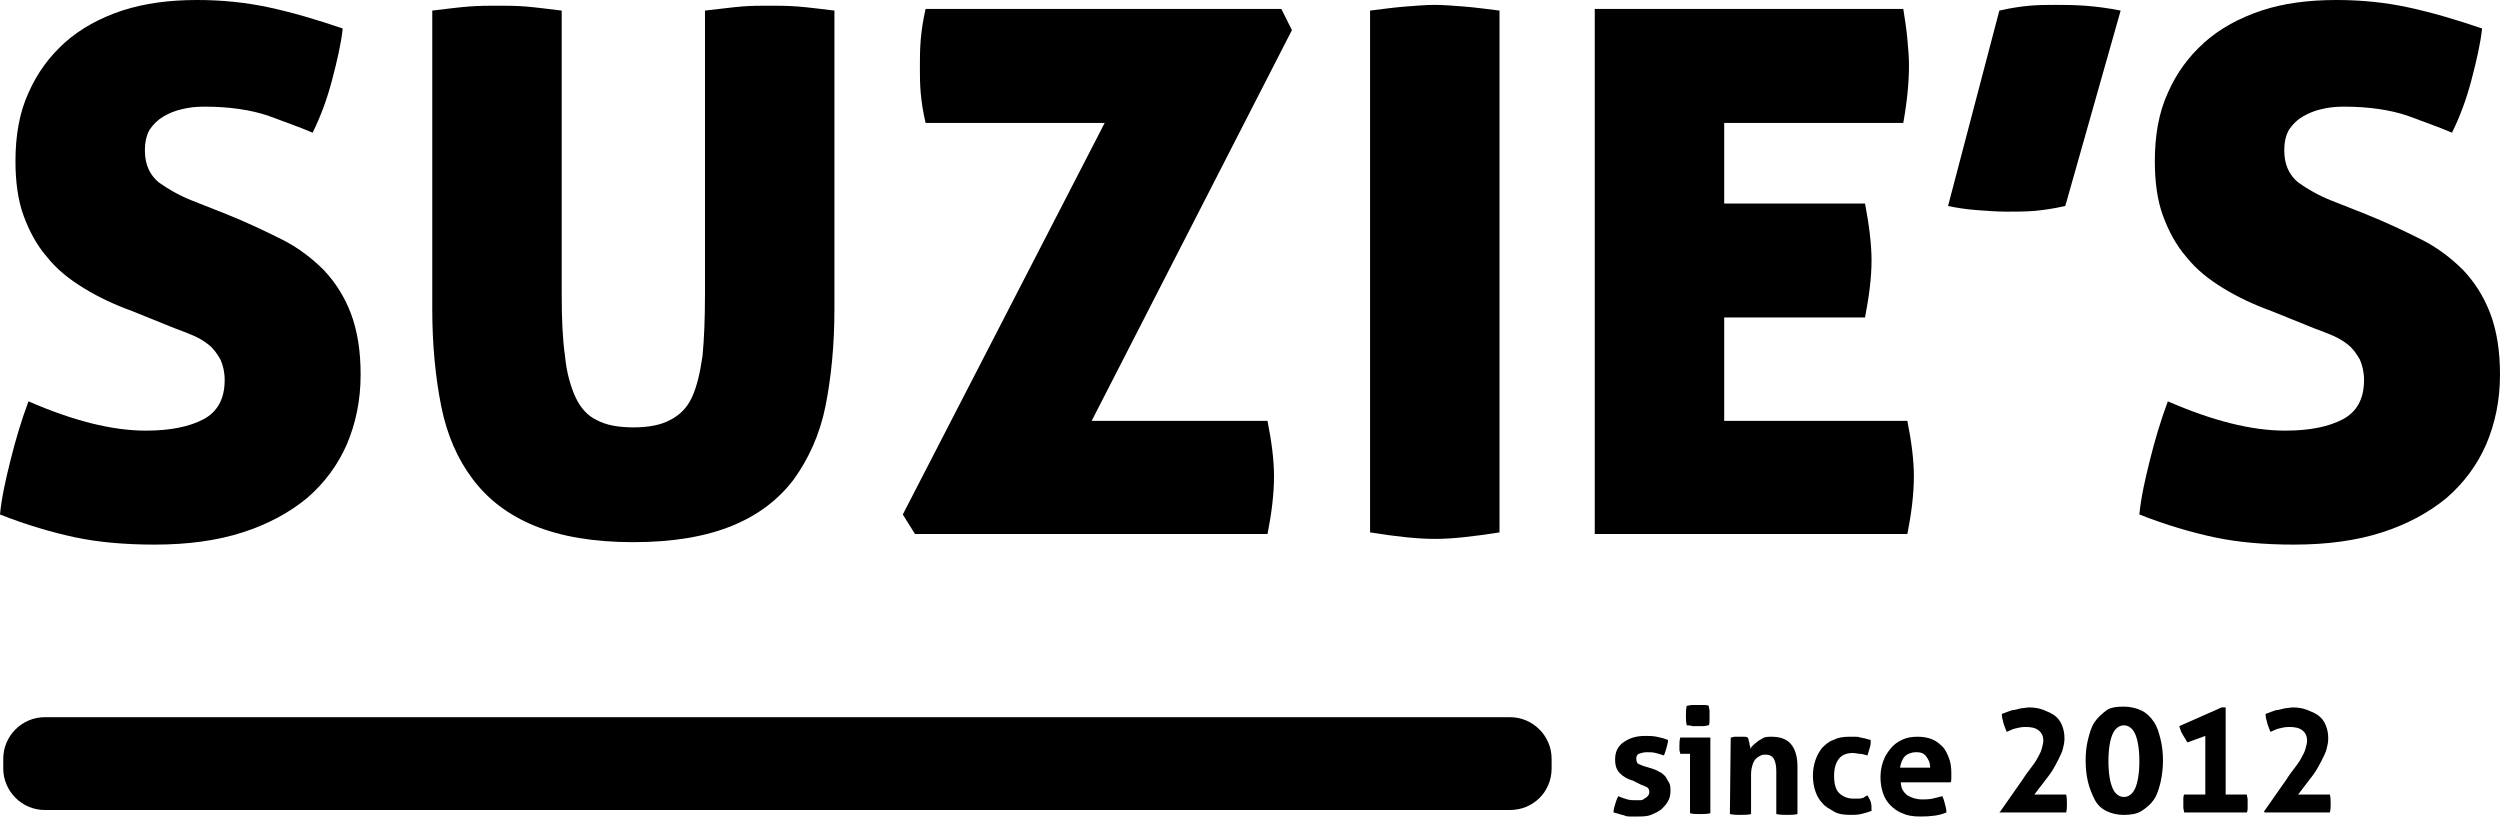
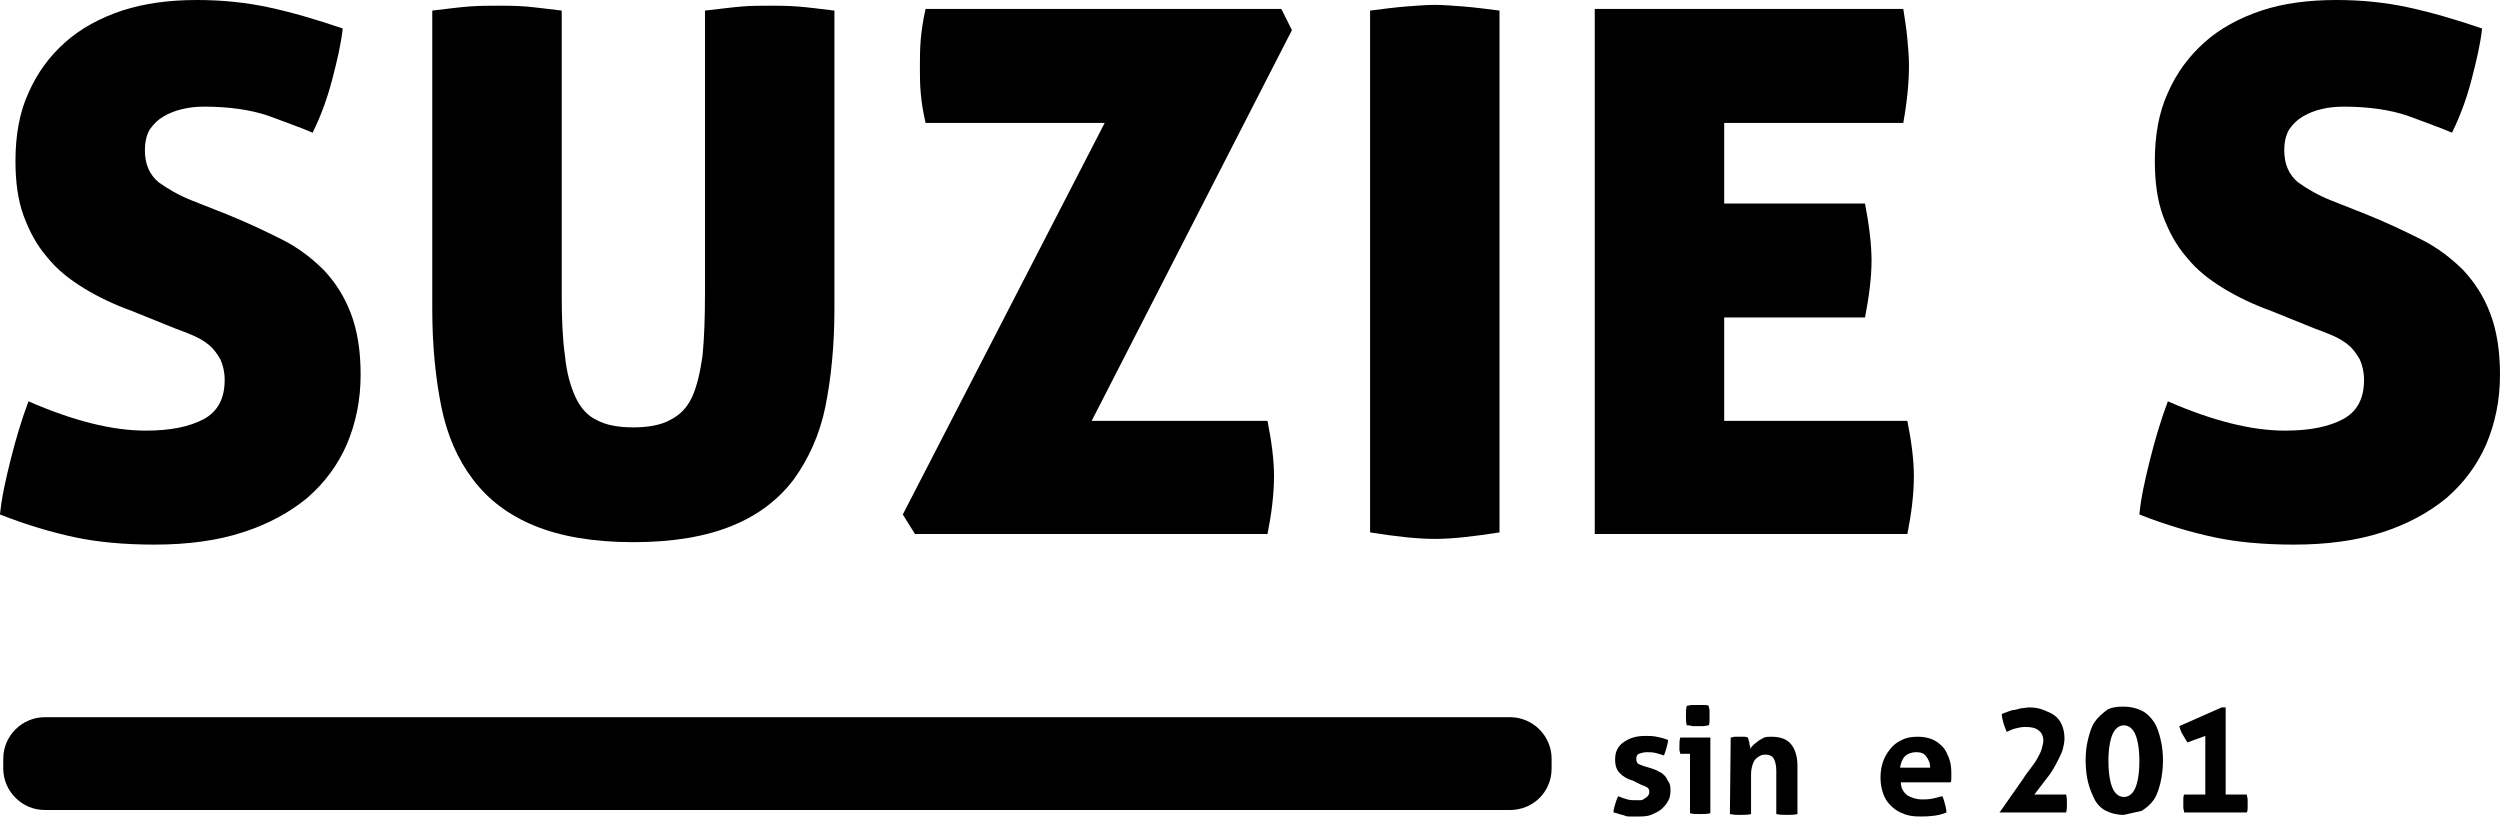
<svg xmlns="http://www.w3.org/2000/svg" version="1.1" width="307.1" height="100.3">
  <svg style="enable-background:new 0 0 595.3 263.7;" xml:space="preserve" viewBox="134.8 90.6 307.1 100.3">\
<style type="text/css">\
	.st0\{fill:#3B1413;\}\
	.st1\{fill:#9B1920;\}\
</style>\
    <g>\
	<g>\
		<g>\
			<path class="st0" d="M335.4,186.5c-0.7-0.2-1.2-0.5-1.6-0.9s-0.6-0.9-0.6-1.7c0-0.9,0.3-1.6,1-2.1s1.5-0.8,2.7-0.8     c0.5,0,0.9,0,1.4,0.1s0.9,0.2,1.4,0.4c0,0.3-0.1,0.6-0.2,1s-0.2,0.6-0.3,0.9c-0.3-0.1-0.6-0.2-1-0.3s-0.7-0.1-1.1-0.1     s-0.7,0.1-1,0.2c-0.2,0.1-0.3,0.3-0.3,0.6s0.1,0.5,0.2,0.6c0.2,0.1,0.4,0.2,0.7,0.3l1,0.3c0.3,0.1,0.6,0.2,0.9,0.4     c0.3,0.1,0.5,0.3,0.7,0.5s0.3,0.5,0.5,0.8s0.2,0.7,0.2,1.1c0,0.4-0.1,0.9-0.3,1.2c-0.2,0.4-0.5,0.7-0.8,1     c-0.4,0.3-0.8,0.5-1.3,0.7s-1.1,0.2-1.7,0.2c-0.3,0-0.6,0-0.8,0c-0.2,0-0.5,0-0.7-0.1s-0.4-0.1-0.7-0.2c-0.2-0.1-0.4-0.1-0.7-0.2     c0-0.3,0.1-0.7,0.2-1s0.2-0.7,0.4-1c0.4,0.2,0.8,0.3,1.1,0.4c0.4,0.1,0.7,0.1,1.1,0.1c0.2,0,0.4,0,0.5,0c0.2,0,0.4-0.1,0.5-0.2     c0.2-0.1,0.3-0.2,0.4-0.3s0.2-0.3,0.2-0.5c0-0.3-0.1-0.5-0.3-0.6s-0.4-0.2-0.7-0.3L335.4,186.5z" />\
            <path class="st0" d="M342.4,183.2h-1.2c0-0.2-0.1-0.3-0.1-0.5s0-0.3,0-0.5c0-0.3,0-0.6,0.1-1h3.7v9.3c-0.4,0.1-0.9,0.1-1.3,0.1     s-0.8,0-1.2-0.1V183.2z M342,179.7c-0.1-0.4-0.1-0.8-0.1-1.2s0-0.8,0.1-1.2c0.2,0,0.4-0.1,0.7-0.1c0.2,0,0.4,0,0.6,0s0.4,0,0.7,0     s0.5,0,0.7,0.1c0,0.2,0.1,0.4,0.1,0.6c0,0.2,0,0.4,0,0.6c0,0.2,0,0.4,0,0.6c0,0.2,0,0.4-0.1,0.6c-0.2,0-0.4,0.1-0.7,0.1     c-0.2,0-0.5,0-0.7,0s-0.4,0-0.6,0C342.4,179.7,342.2,179.7,342,179.7z" />\
            <path class="st0" d="M347.4,181.2c0.2,0,0.3-0.1,0.5-0.1s0.4,0,0.6,0s0.4,0,0.5,0c0.2,0,0.3,0,0.5,0.1c0,0.1,0.1,0.1,0.1,0.3     s0.1,0.2,0.1,0.4c0,0.1,0,0.2,0.1,0.4c0,0.1,0,0.2,0,0.3c0.1-0.2,0.3-0.4,0.4-0.5c0.2-0.2,0.4-0.3,0.6-0.5     c0.2-0.1,0.5-0.3,0.7-0.4c0.3-0.1,0.6-0.1,0.9-0.1c1.1,0,1.9,0.3,2.4,0.9s0.8,1.5,0.8,2.7v5.9c-0.4,0.1-0.9,0.1-1.3,0.1     s-0.8,0-1.3-0.1v-5.3c0-0.6-0.1-1.1-0.3-1.5c-0.2-0.3-0.5-0.5-1-0.5c-0.2,0-0.4,0-0.6,0.1s-0.4,0.2-0.6,0.4s-0.3,0.4-0.4,0.7     s-0.2,0.7-0.2,1.2v4.9c-0.4,0.1-0.9,0.1-1.3,0.1s-0.8,0-1.3-0.1L347.4,181.2L347.4,181.2z" />\
-             <path class="st0" d="M364.2,188.3c0.1,0.2,0.3,0.5,0.4,0.8s0.1,0.7,0.1,1.1c-0.5,0.2-0.9,0.3-1.3,0.4c-0.4,0.1-0.9,0.1-1.3,0.1     c-0.8,0-1.5-0.1-2-0.4s-1.1-0.6-1.4-1c-0.4-0.4-0.7-0.9-0.9-1.5c-0.2-0.6-0.3-1.2-0.3-1.9s0.1-1.3,0.3-1.9     c0.2-0.6,0.5-1.1,0.8-1.5c0.4-0.4,0.8-0.8,1.4-1c0.6-0.3,1.2-0.4,2-0.4c0.3,0,0.5,0,0.7,0s0.4,0,0.6,0.1c0.2,0,0.4,0.1,0.6,0.1     c0.2,0.1,0.4,0.1,0.7,0.2c0,0.3,0,0.6-0.1,0.9c-0.1,0.3-0.2,0.7-0.3,1c-0.4-0.1-0.7-0.2-0.9-0.2c-0.3,0-0.6-0.1-0.9-0.1     c-0.7,0-1.3,0.2-1.7,0.7c-0.4,0.5-0.6,1.2-0.6,2.1c0,1,0.2,1.7,0.6,2.1c0.4,0.4,1,0.7,1.7,0.7c0.2,0,0.3,0,0.5,0     c0.1,0,0.3,0,0.4,0s0.3-0.1,0.4-0.1C363.8,188.5,364,188.4,364.2,188.3z" />\
            <path class="st0" d="M368.3,186.7c0,0.7,0.3,1.2,0.8,1.6c0.5,0.3,1.1,0.5,1.8,0.5c0.4,0,0.8,0,1.3-0.1c0.4-0.1,0.8-0.2,1.2-0.3     c0.1,0.2,0.2,0.5,0.3,0.9s0.2,0.7,0.2,1.1c-0.9,0.4-2,0.5-3.2,0.5c-0.9,0-1.6-0.1-2.2-0.4c-0.6-0.2-1.1-0.6-1.5-1     s-0.7-0.9-0.9-1.5c-0.2-0.6-0.3-1.2-0.3-1.9s0.1-1.3,0.3-1.9c0.2-0.6,0.5-1.1,0.9-1.6s0.8-0.8,1.4-1.1s1.2-0.4,2-0.4     c0.6,0,1.2,0.1,1.7,0.3s0.9,0.5,1.3,0.9s0.6,0.9,0.8,1.4c0.2,0.5,0.3,1.1,0.3,1.8c0,0.2,0,0.5,0,0.7s0,0.4-0.1,0.5H368.3z      M371.9,184.9c0-0.6-0.2-1-0.5-1.4s-0.7-0.5-1.2-0.5c-0.6,0-1.1,0.2-1.4,0.5s-0.5,0.8-0.6,1.4H371.9z" />\
            <path class="st0" d="M380.5,190.3l2.8-4c0.3-0.5,0.7-1,1-1.4s0.6-0.8,0.8-1.2c0.2-0.4,0.4-0.7,0.5-1.1s0.2-0.7,0.2-1     c0-0.6-0.2-1-0.6-1.3s-0.9-0.4-1.6-0.4c-0.5,0-0.9,0.1-1.3,0.2c-0.4,0.1-0.7,0.3-1,0.4c-0.1-0.3-0.3-0.7-0.4-1.1     c-0.1-0.4-0.2-0.7-0.2-1.1c0.3-0.1,0.5-0.2,0.8-0.3s0.5-0.2,0.8-0.2c0.3-0.1,0.5-0.1,0.8-0.2c0.3,0,0.6-0.1,1-0.1     c0.6,0,1.2,0.1,1.7,0.3s1,0.4,1.4,0.7s0.7,0.7,0.9,1.2c0.2,0.5,0.3,1,0.3,1.6c0,0.5-0.1,0.9-0.2,1.3c-0.1,0.4-0.3,0.8-0.5,1.2     s-0.4,0.8-0.7,1.3s-0.6,0.9-1,1.4l-1.3,1.7h3.9c0.1,0.4,0.1,0.7,0.1,1.1c0,0.4,0,0.8-0.1,1.1h-8.2L380.5,190.3z" />\
-             <path class="st0" d="M395.7,190.7c-0.9,0-1.6-0.2-2.2-0.5s-1.1-0.8-1.4-1.4s-0.6-1.3-0.8-2.1c-0.2-0.8-0.3-1.7-0.3-2.7     s0.1-1.8,0.3-2.6c0.2-0.8,0.4-1.5,0.8-2.1s0.9-1,1.4-1.4s1.3-0.5,2.2-0.5c0.8,0,1.6,0.2,2.2,0.5s1.1,0.8,1.5,1.4     c0.4,0.6,0.6,1.3,0.8,2.1c0.2,0.8,0.3,1.7,0.3,2.6s-0.1,1.8-0.3,2.7c-0.2,0.8-0.4,1.5-0.8,2.1s-0.9,1-1.5,1.4     C397.3,190.6,396.5,190.7,395.7,190.7z M395.7,188.5c0.6,0,1.1-0.4,1.4-1.1c0.3-0.7,0.5-1.8,0.5-3.3s-0.2-2.6-0.5-3.3     s-0.8-1.1-1.4-1.1s-1.1,0.4-1.4,1.1c-0.3,0.7-0.5,1.8-0.5,3.3s0.2,2.6,0.5,3.3C394.6,188.1,395.1,188.5,395.7,188.5z" />\
+             <path class="st0" d="M395.7,190.7c-0.9,0-1.6-0.2-2.2-0.5s-1.1-0.8-1.4-1.4s-0.6-1.3-0.8-2.1c-0.2-0.8-0.3-1.7-0.3-2.7     s0.1-1.8,0.3-2.6c0.2-0.8,0.4-1.5,0.8-2.1s0.9-1,1.4-1.4s1.3-0.5,2.2-0.5c0.8,0,1.6,0.2,2.2,0.5s1.1,0.8,1.5,1.4     c0.4,0.6,0.6,1.3,0.8,2.1c0.2,0.8,0.3,1.7,0.3,2.6s-0.1,1.8-0.3,2.7c-0.2,0.8-0.4,1.5-0.8,2.1s-0.9,1-1.5,1.4     z M395.7,188.5c0.6,0,1.1-0.4,1.4-1.1c0.3-0.7,0.5-1.8,0.5-3.3s-0.2-2.6-0.5-3.3     s-0.8-1.1-1.4-1.1s-1.1,0.4-1.4,1.1c-0.3,0.7-0.5,1.8-0.5,3.3s0.2,2.6,0.5,3.3C394.6,188.1,395.1,188.5,395.7,188.5z" />\
            <path class="st0" d="M405.7,188.3V181l-2.2,0.8c-0.1-0.2-0.2-0.3-0.3-0.5c-0.1-0.2-0.2-0.3-0.3-0.5c-0.2-0.3-0.3-0.7-0.4-1     l5.2-2.3h0.5v10.7h2.6c0,0.2,0.1,0.4,0.1,0.6s0,0.3,0,0.5s0,0.4,0,0.5c0,0.2,0,0.4-0.1,0.6h-7.7c0-0.2-0.1-0.4-0.1-0.6     c0-0.2,0-0.3,0-0.5s0-0.3,0-0.5s0-0.4,0.1-0.6h2.6V188.3z" />\
-             <path class="st0" d="M412.9,190.3l2.8-4c0.3-0.5,0.7-1,1-1.4s0.6-0.8,0.8-1.2c0.2-0.4,0.4-0.7,0.5-1.1s0.2-0.7,0.2-1     c0-0.6-0.2-1-0.6-1.3s-0.9-0.4-1.6-0.4c-0.5,0-0.9,0.1-1.3,0.2c-0.4,0.1-0.7,0.3-1,0.4c-0.1-0.3-0.3-0.7-0.4-1.1     c-0.1-0.4-0.2-0.7-0.2-1.1c0.3-0.1,0.5-0.2,0.8-0.3s0.5-0.2,0.8-0.2c0.3-0.1,0.5-0.1,0.8-0.2c0.3,0,0.6-0.1,1-0.1     c0.6,0,1.2,0.1,1.7,0.3s1,0.4,1.4,0.7s0.7,0.7,0.9,1.2c0.2,0.5,0.3,1,0.3,1.6c0,0.5-0.1,0.9-0.2,1.3c-0.1,0.4-0.3,0.8-0.5,1.2     s-0.4,0.8-0.7,1.3s-0.6,0.9-1,1.4l-1.3,1.7h3.9c0.1,0.4,0.1,0.7,0.1,1.1c0,0.4,0,0.8-0.1,1.1h-8L412.9,190.3z" />\
- 		</g>\
+             </g>\
	</g>\
        <g>\
		<path class="st0" d="M320.3,190.1h-180c-2.8,0-5.1-2.3-5.1-5.1v-1.2c0-2.8,2.3-5.1,5.1-5.1h180c2.8,0,5.1,2.3,5.1,5.1v1.2    C325.4,187.9,323.1,190.1,320.3,190.1z" />\
            <g>\
			<path class="st1" d="M151,128.8c-2.2-0.8-4.1-1.7-5.9-2.8c-1.8-1.1-3.3-2.3-4.5-3.8c-1.3-1.5-2.2-3.2-2.9-5.1s-1-4.2-1-6.7     c0-3.2,0.5-6,1.6-8.4c1.1-2.5,2.6-4.5,4.5-6.2s4.3-3,7-3.9c2.8-0.9,5.8-1.3,9.2-1.3c3.1,0,6,0.3,8.8,0.9s5.9,1.5,9.1,2.6     c-0.2,1.9-0.7,4-1.3,6.3s-1.4,4.5-2.4,6.5c-1.6-0.7-3.4-1.3-5.5-2.1c-2.1-0.7-4.7-1.1-7.8-1.1c-1,0-1.9,0.1-2.7,0.3     c-0.9,0.2-1.6,0.5-2.3,0.9s-1.2,0.9-1.7,1.6c-0.4,0.7-0.6,1.5-0.6,2.6c0,1.7,0.6,3,1.7,3.9c1.1,0.8,2.5,1.6,4,2.2l4.3,1.7     c2.5,1,4.8,2.1,6.8,3.1s3.7,2.3,5.2,3.8c1.4,1.5,2.5,3.2,3.3,5.3s1.2,4.6,1.2,7.5c0,3.2-0.6,6-1.7,8.6c-1.1,2.5-2.7,4.7-4.9,6.6     c-2.2,1.8-4.8,3.2-7.9,4.2c-3.1,1-6.7,1.5-10.8,1.5c-3.7,0-7-0.3-9.8-0.9c-2.8-0.6-5.9-1.5-9.2-2.8c0.2-2.1,0.7-4.3,1.3-6.7     s1.3-4.8,2.2-7.2c5.5,2.4,10.3,3.6,14.4,3.6c3.1,0,5.4-0.5,7.1-1.4c1.7-0.9,2.6-2.5,2.6-4.8c0-1-0.2-1.8-0.5-2.5     c-0.4-0.7-0.8-1.3-1.4-1.8c-0.6-0.5-1.3-0.9-2-1.2s-1.5-0.6-2.3-0.9L151,128.8z" />\
                <path class="st1" d="M187.9,91.9c1.7-0.2,3.2-0.4,4.5-0.5s2.5-0.1,3.6-0.1c1,0,2.1,0,3.4,0.1c1.2,0.1,2.7,0.3,4.4,0.5v34.8     c0,3,0.1,5.5,0.4,7.6c0.2,2.1,0.7,3.8,1.3,5.1s1.5,2.3,2.6,2.8c1.1,0.6,2.6,0.9,4.5,0.9s3.4-0.3,4.5-0.9c1.2-0.6,2.1-1.5,2.7-2.8     c0.6-1.3,1-3,1.3-5.1c0.2-2.1,0.3-4.6,0.3-7.6V91.9c1.8-0.2,3.3-0.4,4.5-0.5s2.3-0.1,3.4-0.1c1.1,0,2.2,0,3.5,0.1     s2.8,0.3,4.5,0.5v36.7c0,4.4-0.4,8.4-1.1,11.9c-0.7,3.5-2.1,6.5-3.9,9c-1.9,2.5-4.4,4.4-7.6,5.7c-3.2,1.3-7.2,2-12.1,2     s-8.9-0.7-12.1-2c-3.2-1.3-5.7-3.2-7.6-5.7c-1.9-2.5-3.2-5.5-3.9-9s-1.1-7.5-1.1-11.9L187.9,91.9L187.9,91.9z" />\
                <path class="st1" d="M245.7,153.8l24.8-48.1h-22c-0.3-1.3-0.5-2.5-0.6-3.7c-0.1-1.1-0.1-2.2-0.1-3.2s0-2.1,0.1-3.3     c0.1-1.2,0.3-2.5,0.6-3.8h43.7l1.3,2.6l-24.6,48h21.6c0.5,2.5,0.8,4.8,0.8,6.8c0,2.2-0.3,4.6-0.8,7.1h-43.3L245.7,153.8z" />\
                <path class="st1" d="M303.1,91.9c1.6-0.2,3.1-0.4,4.4-0.5s2.5-0.2,3.5-0.2c1.1,0,2.3,0.1,3.6,0.2s2.8,0.3,4.4,0.5V156     c-3.2,0.5-5.8,0.8-7.9,0.8c-2.2,0-4.9-0.3-8-0.8V91.9z" />\
                <path class="st1" d="M330.7,91.7h37.9c0.2,1.3,0.4,2.5,0.5,3.7c0.1,1.1,0.2,2.2,0.2,3.2c0,2-0.2,4.3-0.7,7.1h-22v9.9h17.3     c0.5,2.6,0.8,5,0.8,7c0,2.1-0.3,4.4-0.8,7h-17.3v12.7h22.5c0.5,2.5,0.8,4.8,0.8,6.8c0,2.2-0.3,4.6-0.8,7.1h-38.4V91.7z" />\
-                 <path class="st1" d="M380.4,91.9c1.3-0.3,2.6-0.5,3.7-0.6c1.2-0.1,2.2-0.1,3.2-0.1s2.2,0,3.6,0.1s2.9,0.3,4.4,0.6l-6.8,24     c-1.3,0.3-2.6,0.5-3.7,0.6c-1.2,0.1-2.3,0.1-3.4,0.1c-1.3,0-2.6-0.1-3.9-0.2s-2.5-0.3-3.4-0.5L380.4,91.9z" />\
                <path class="st1" d="M413.8,128.8c-2.2-0.8-4.1-1.7-5.9-2.8c-1.8-1.1-3.3-2.3-4.5-3.8c-1.3-1.5-2.2-3.2-2.9-5.1     c-0.7-1.9-1-4.2-1-6.7c0-3.2,0.5-6,1.6-8.4c1.1-2.5,2.6-4.5,4.5-6.2s4.3-3,7-3.9s5.8-1.3,9.2-1.3c3.1,0,6,0.3,8.8,0.9     s5.9,1.5,9.1,2.6c-0.2,1.9-0.7,4-1.3,6.3c-0.6,2.3-1.4,4.5-2.4,6.5c-1.6-0.7-3.4-1.3-5.5-2.1c-2.1-0.7-4.7-1.1-7.8-1.1     c-1,0-1.9,0.1-2.7,0.3c-0.9,0.2-1.6,0.5-2.3,0.9c-0.7,0.4-1.2,0.9-1.7,1.6c-0.4,0.7-0.6,1.5-0.6,2.6c0,1.7,0.6,3,1.7,3.9     c1.1,0.8,2.5,1.6,4,2.2l4.3,1.7c2.5,1,4.8,2.1,6.8,3.1s3.7,2.3,5.2,3.8c1.4,1.5,2.5,3.2,3.3,5.3s1.2,4.6,1.2,7.5     c0,3.2-0.6,6-1.7,8.6c-1.1,2.5-2.7,4.7-4.9,6.6c-2.2,1.8-4.8,3.2-7.9,4.2s-6.7,1.5-10.8,1.5c-3.7,0-7-0.3-9.8-0.9     c-2.8-0.6-5.9-1.5-9.2-2.8c0.2-2.1,0.7-4.3,1.3-6.7c0.6-2.4,1.3-4.8,2.2-7.2c5.5,2.4,10.3,3.6,14.4,3.6c3.1,0,5.4-0.5,7.1-1.4     s2.6-2.5,2.6-4.8c0-1-0.2-1.8-0.5-2.5c-0.4-0.7-0.8-1.3-1.4-1.8s-1.3-0.9-2-1.2s-1.5-0.6-2.3-0.9L413.8,128.8z" />\
		</g>\
	</g>\
</g>\
</svg>
  <style>@media (prefers-color-scheme: light) { :root { filter: none; } }
@media (prefers-color-scheme: dark) { :root { filter: none; } }
</style>
</svg>